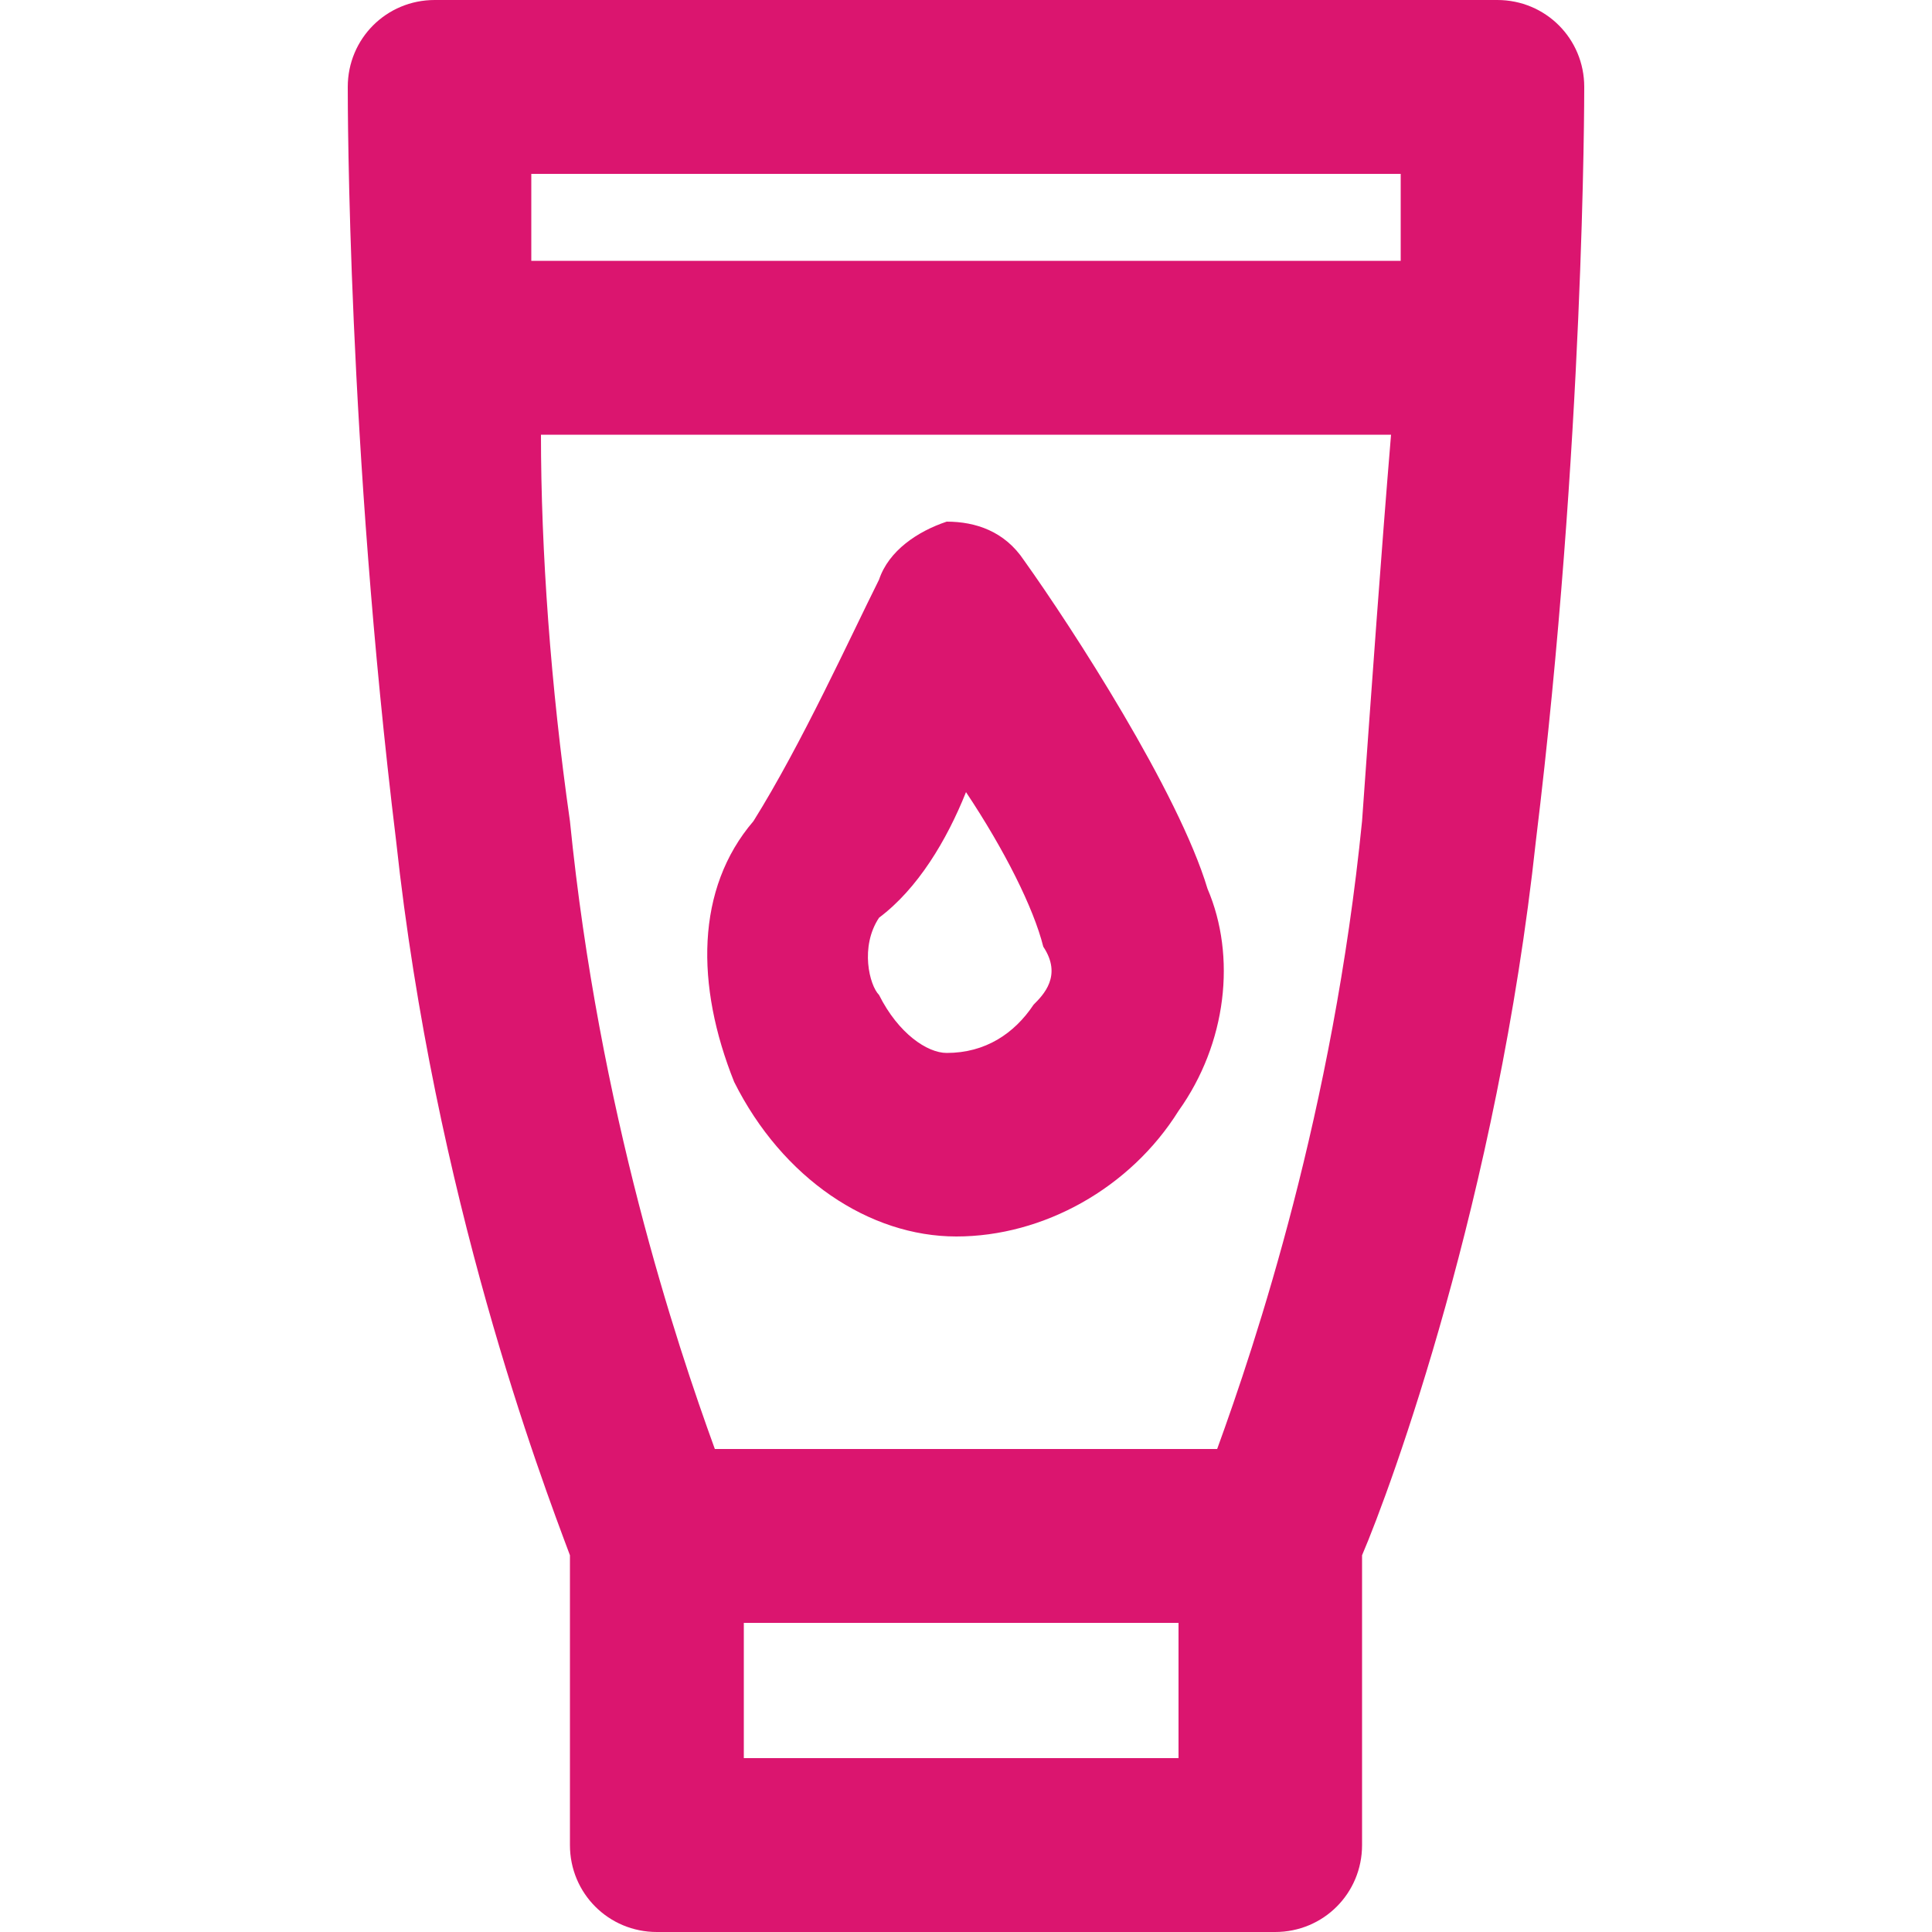
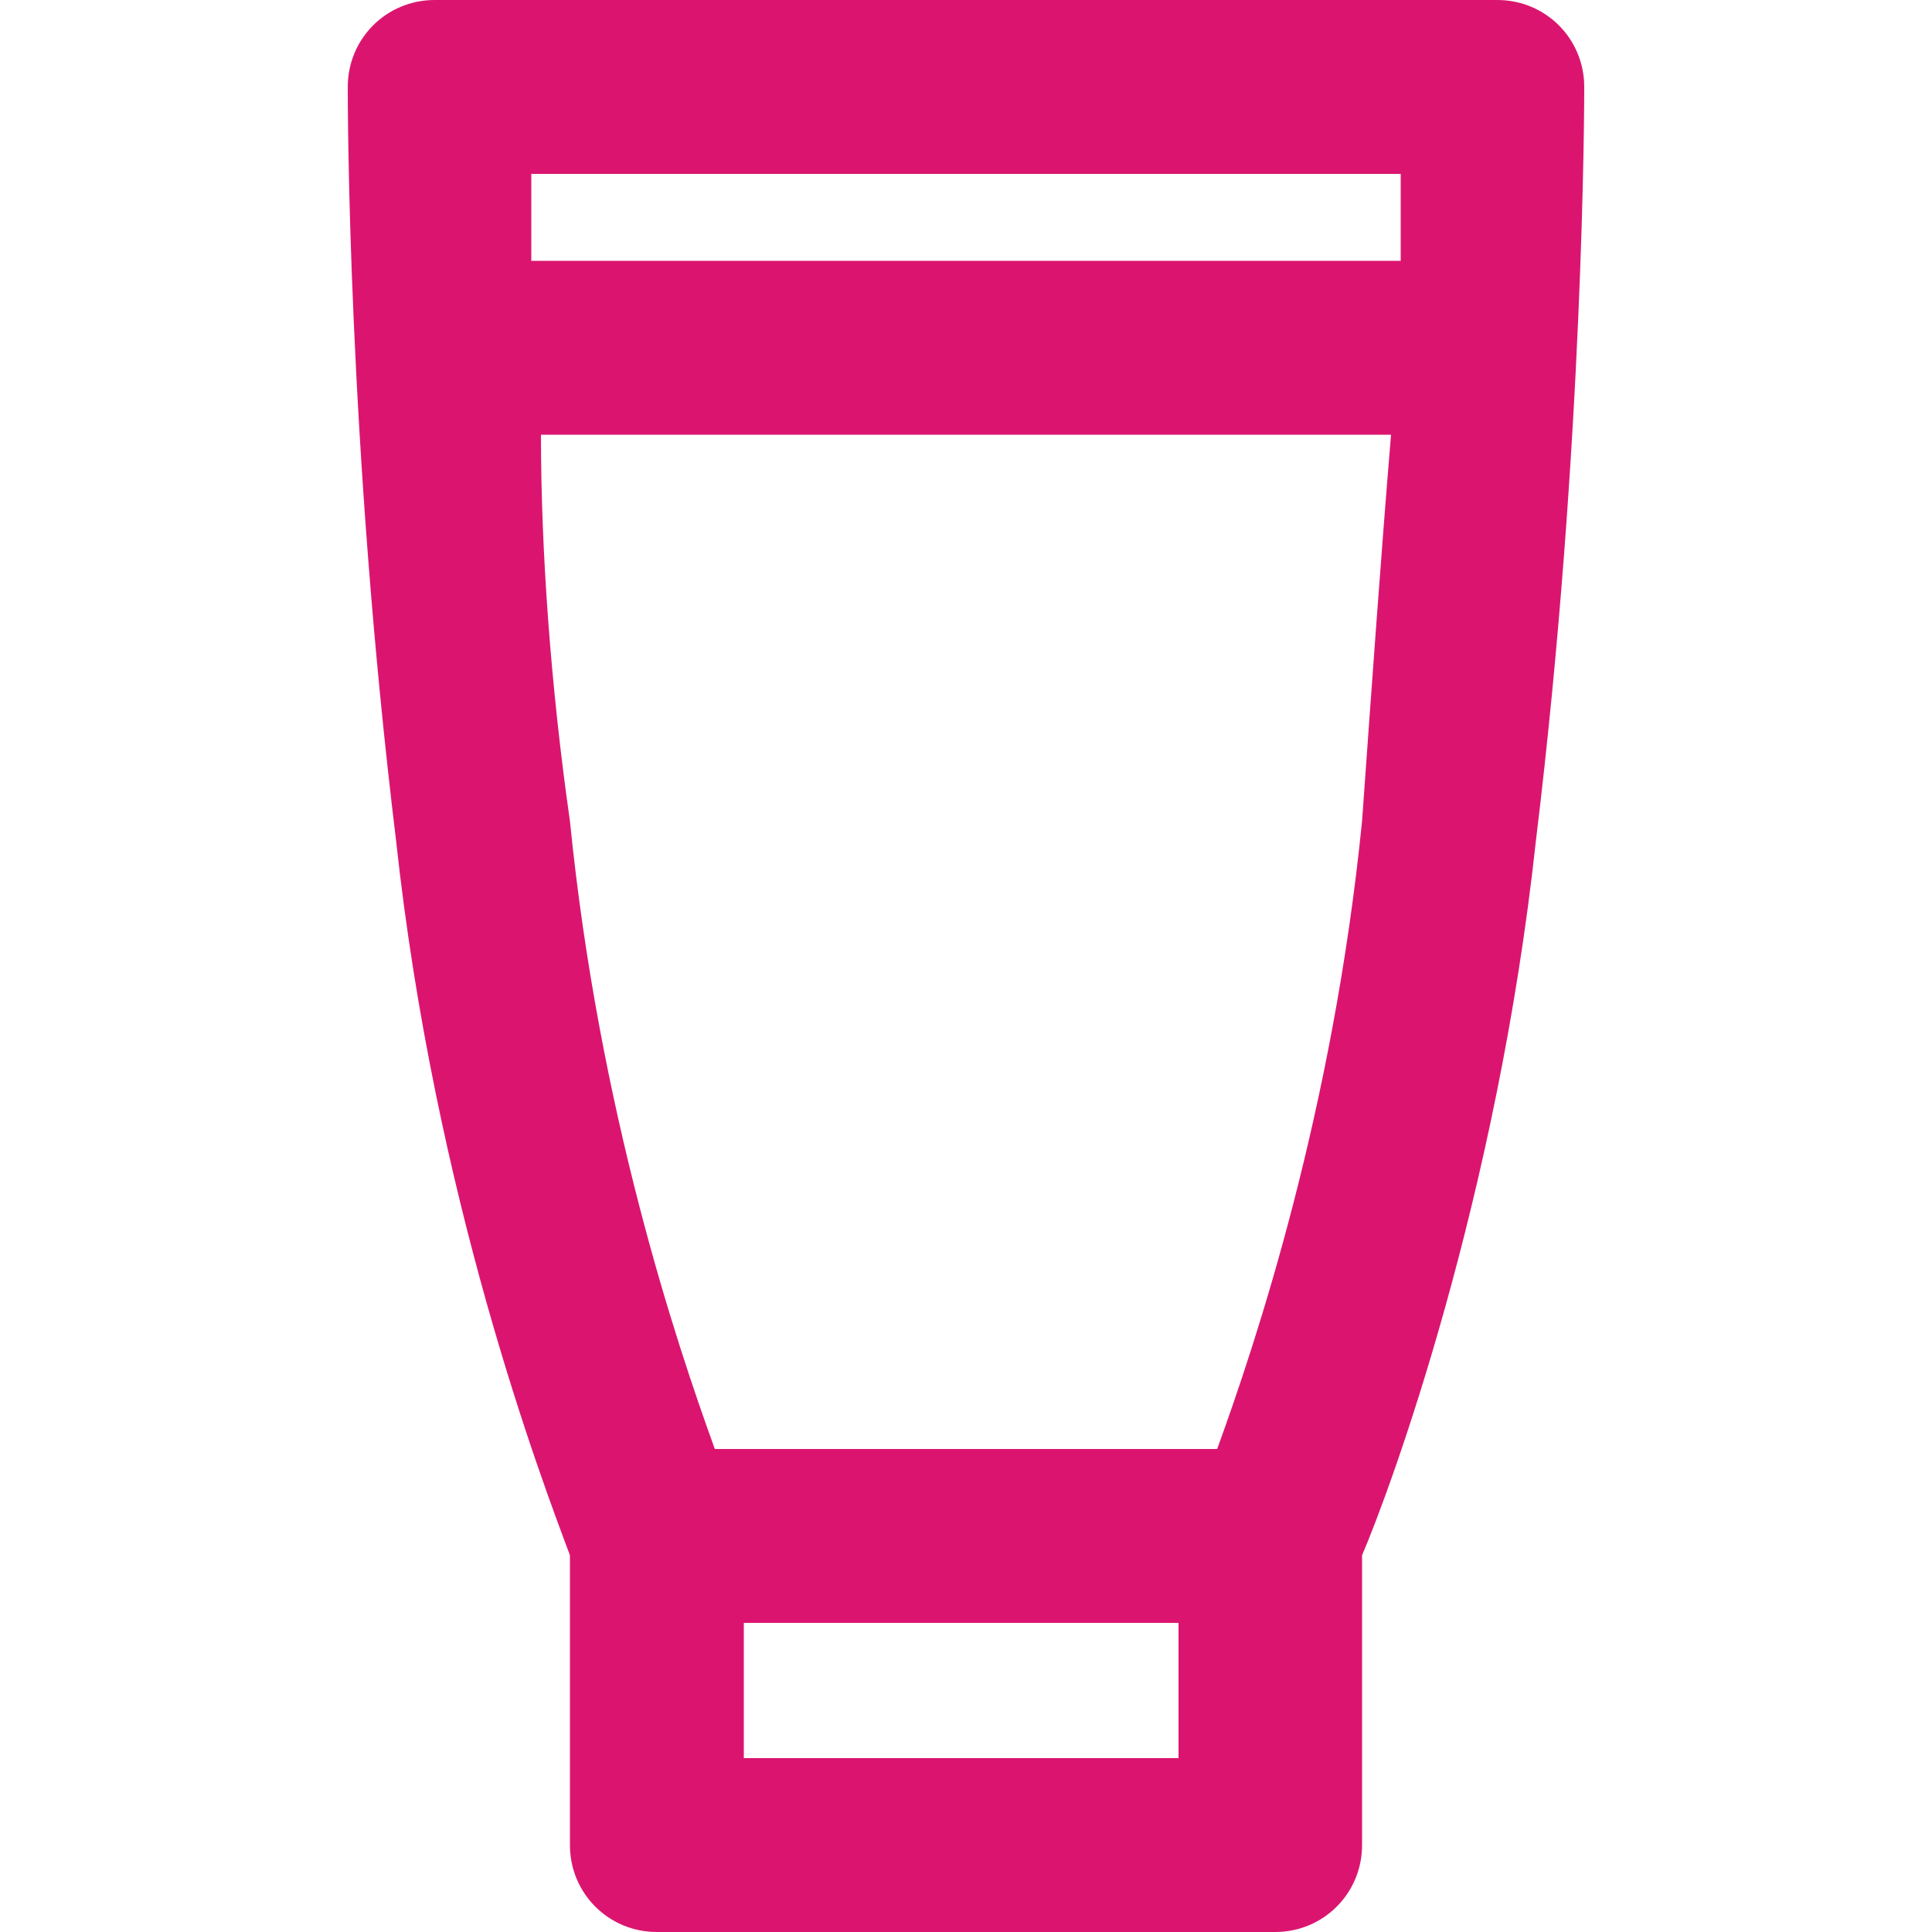
<svg xmlns="http://www.w3.org/2000/svg" version="1.1" id="Capa_1" x="0px" y="0px" viewBox="0 0 20 20" style="enable-background:new 0 0 20 20;" xml:space="preserve">
  <style type="text/css">
	.st0{fill:#DB156F;}
</style>
  <g>
    <path class="st0" d="M15.5,0H4.5C4,0,3.6,0.4,3.6,0.9c0,0.2,0,3.7,0.5,7.8c0.4,3.7,1.5,6.6,1.8,7.4v3c0,0.5,0.4,0.9,0.9,0.9h6.4   c0.5,0,0.9-0.4,0.9-0.9v-3c0.3-0.7,1.4-3.7,1.8-7.4c0.5-4.1,0.5-7.7,0.5-7.8C16.4,0.4,16,0,15.5,0z M14.5,1.8c0,0.3,0,0.6,0,0.9h-9   c0-0.3,0-0.7,0-0.9H14.5z M12.3,18.2H7.7v-1.4h4.5V18.2z M12.6,15H7.4C7,13.9,6.2,11.5,5.9,8.5c-0.2-1.4-0.3-2.8-0.3-4h8.8   c-0.1,1.2-0.2,2.6-0.3,4C13.8,11.5,13,13.9,12.6,15z" />
-     <path class="st0" d="M10.6,5.8c-0.2-0.3-0.5-0.4-0.8-0.4C9.5,5.5,9.2,5.7,9.1,6C8.8,6.6,8.3,7.7,7.8,8.5l0,0   c-0.6,0.7-0.6,1.7-0.2,2.7c0.5,1,1.4,1.6,2.3,1.6c0.9,0,1.8-0.5,2.3-1.3c0.5-0.7,0.6-1.6,0.3-2.3C12.2,8.2,11.1,6.5,10.6,5.8z    M10.7,10.4c-0.2,0.3-0.5,0.5-0.9,0.5c-0.2,0-0.5-0.2-0.7-0.6c-0.1-0.1-0.2-0.5,0-0.8C9.5,9.2,9.8,8.7,10,8.2   c0.4,0.6,0.7,1.2,0.8,1.6C11,10.1,10.8,10.3,10.7,10.4z" />
  </g>
</svg>